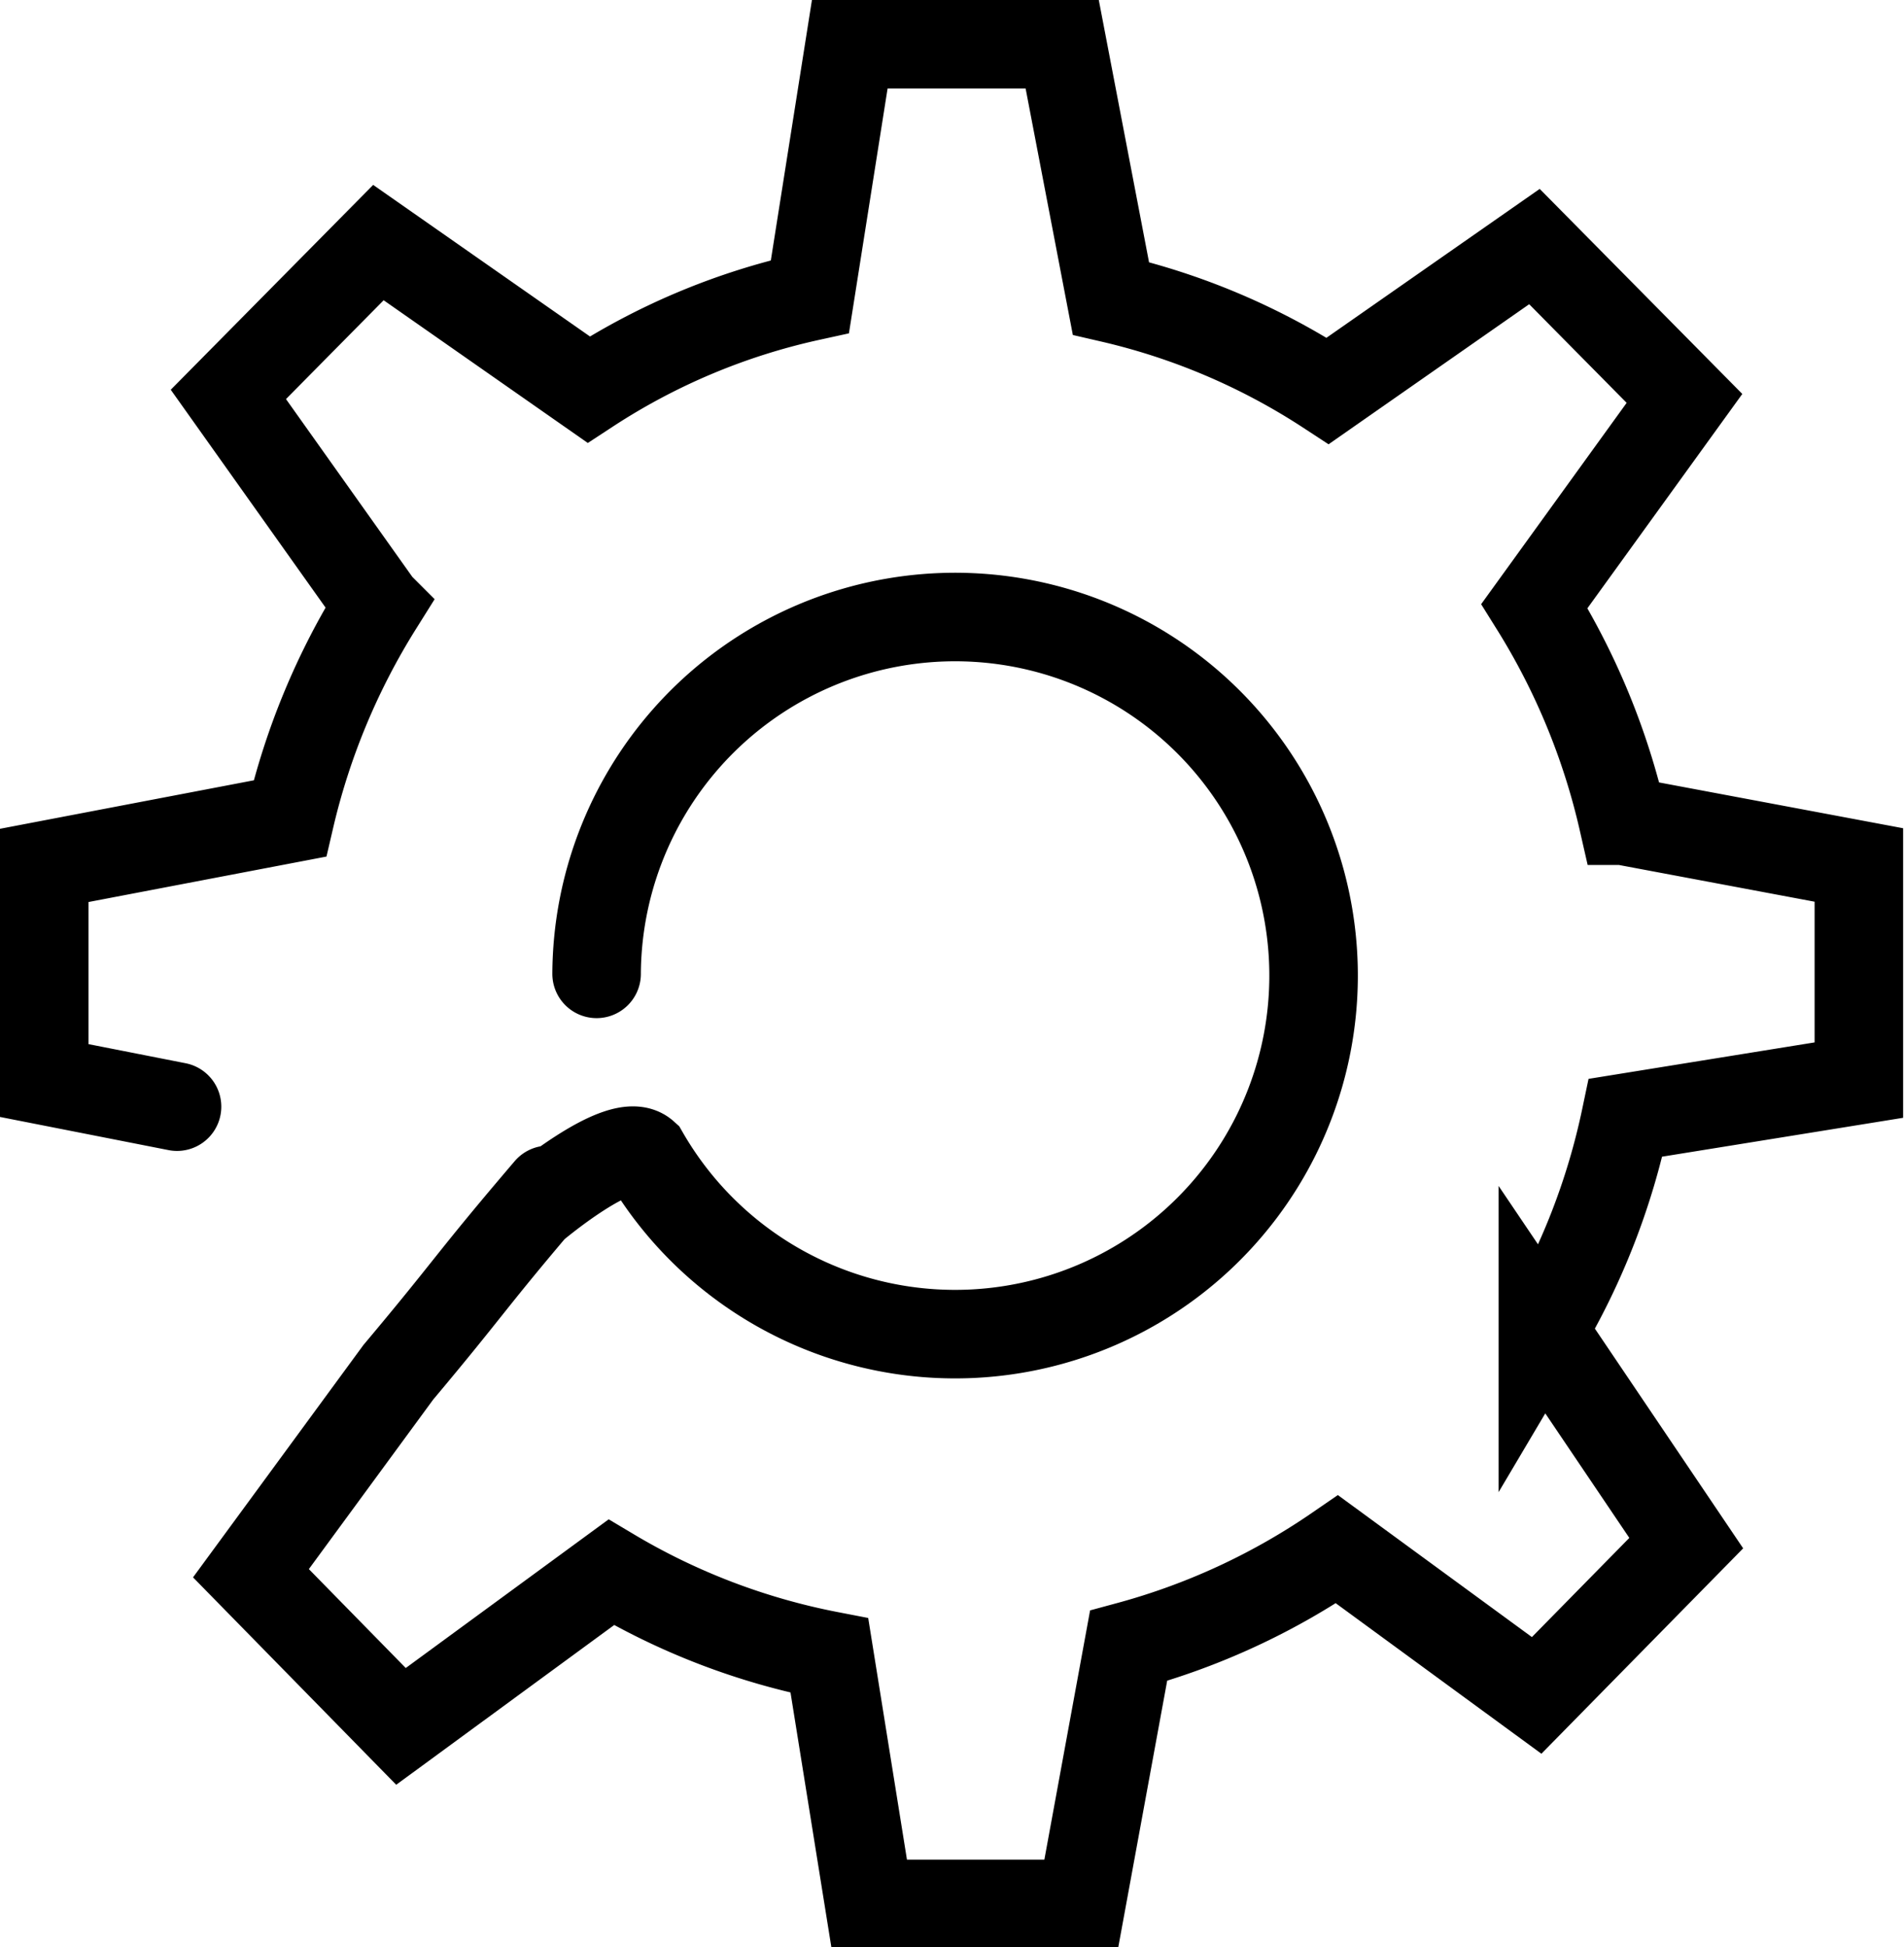
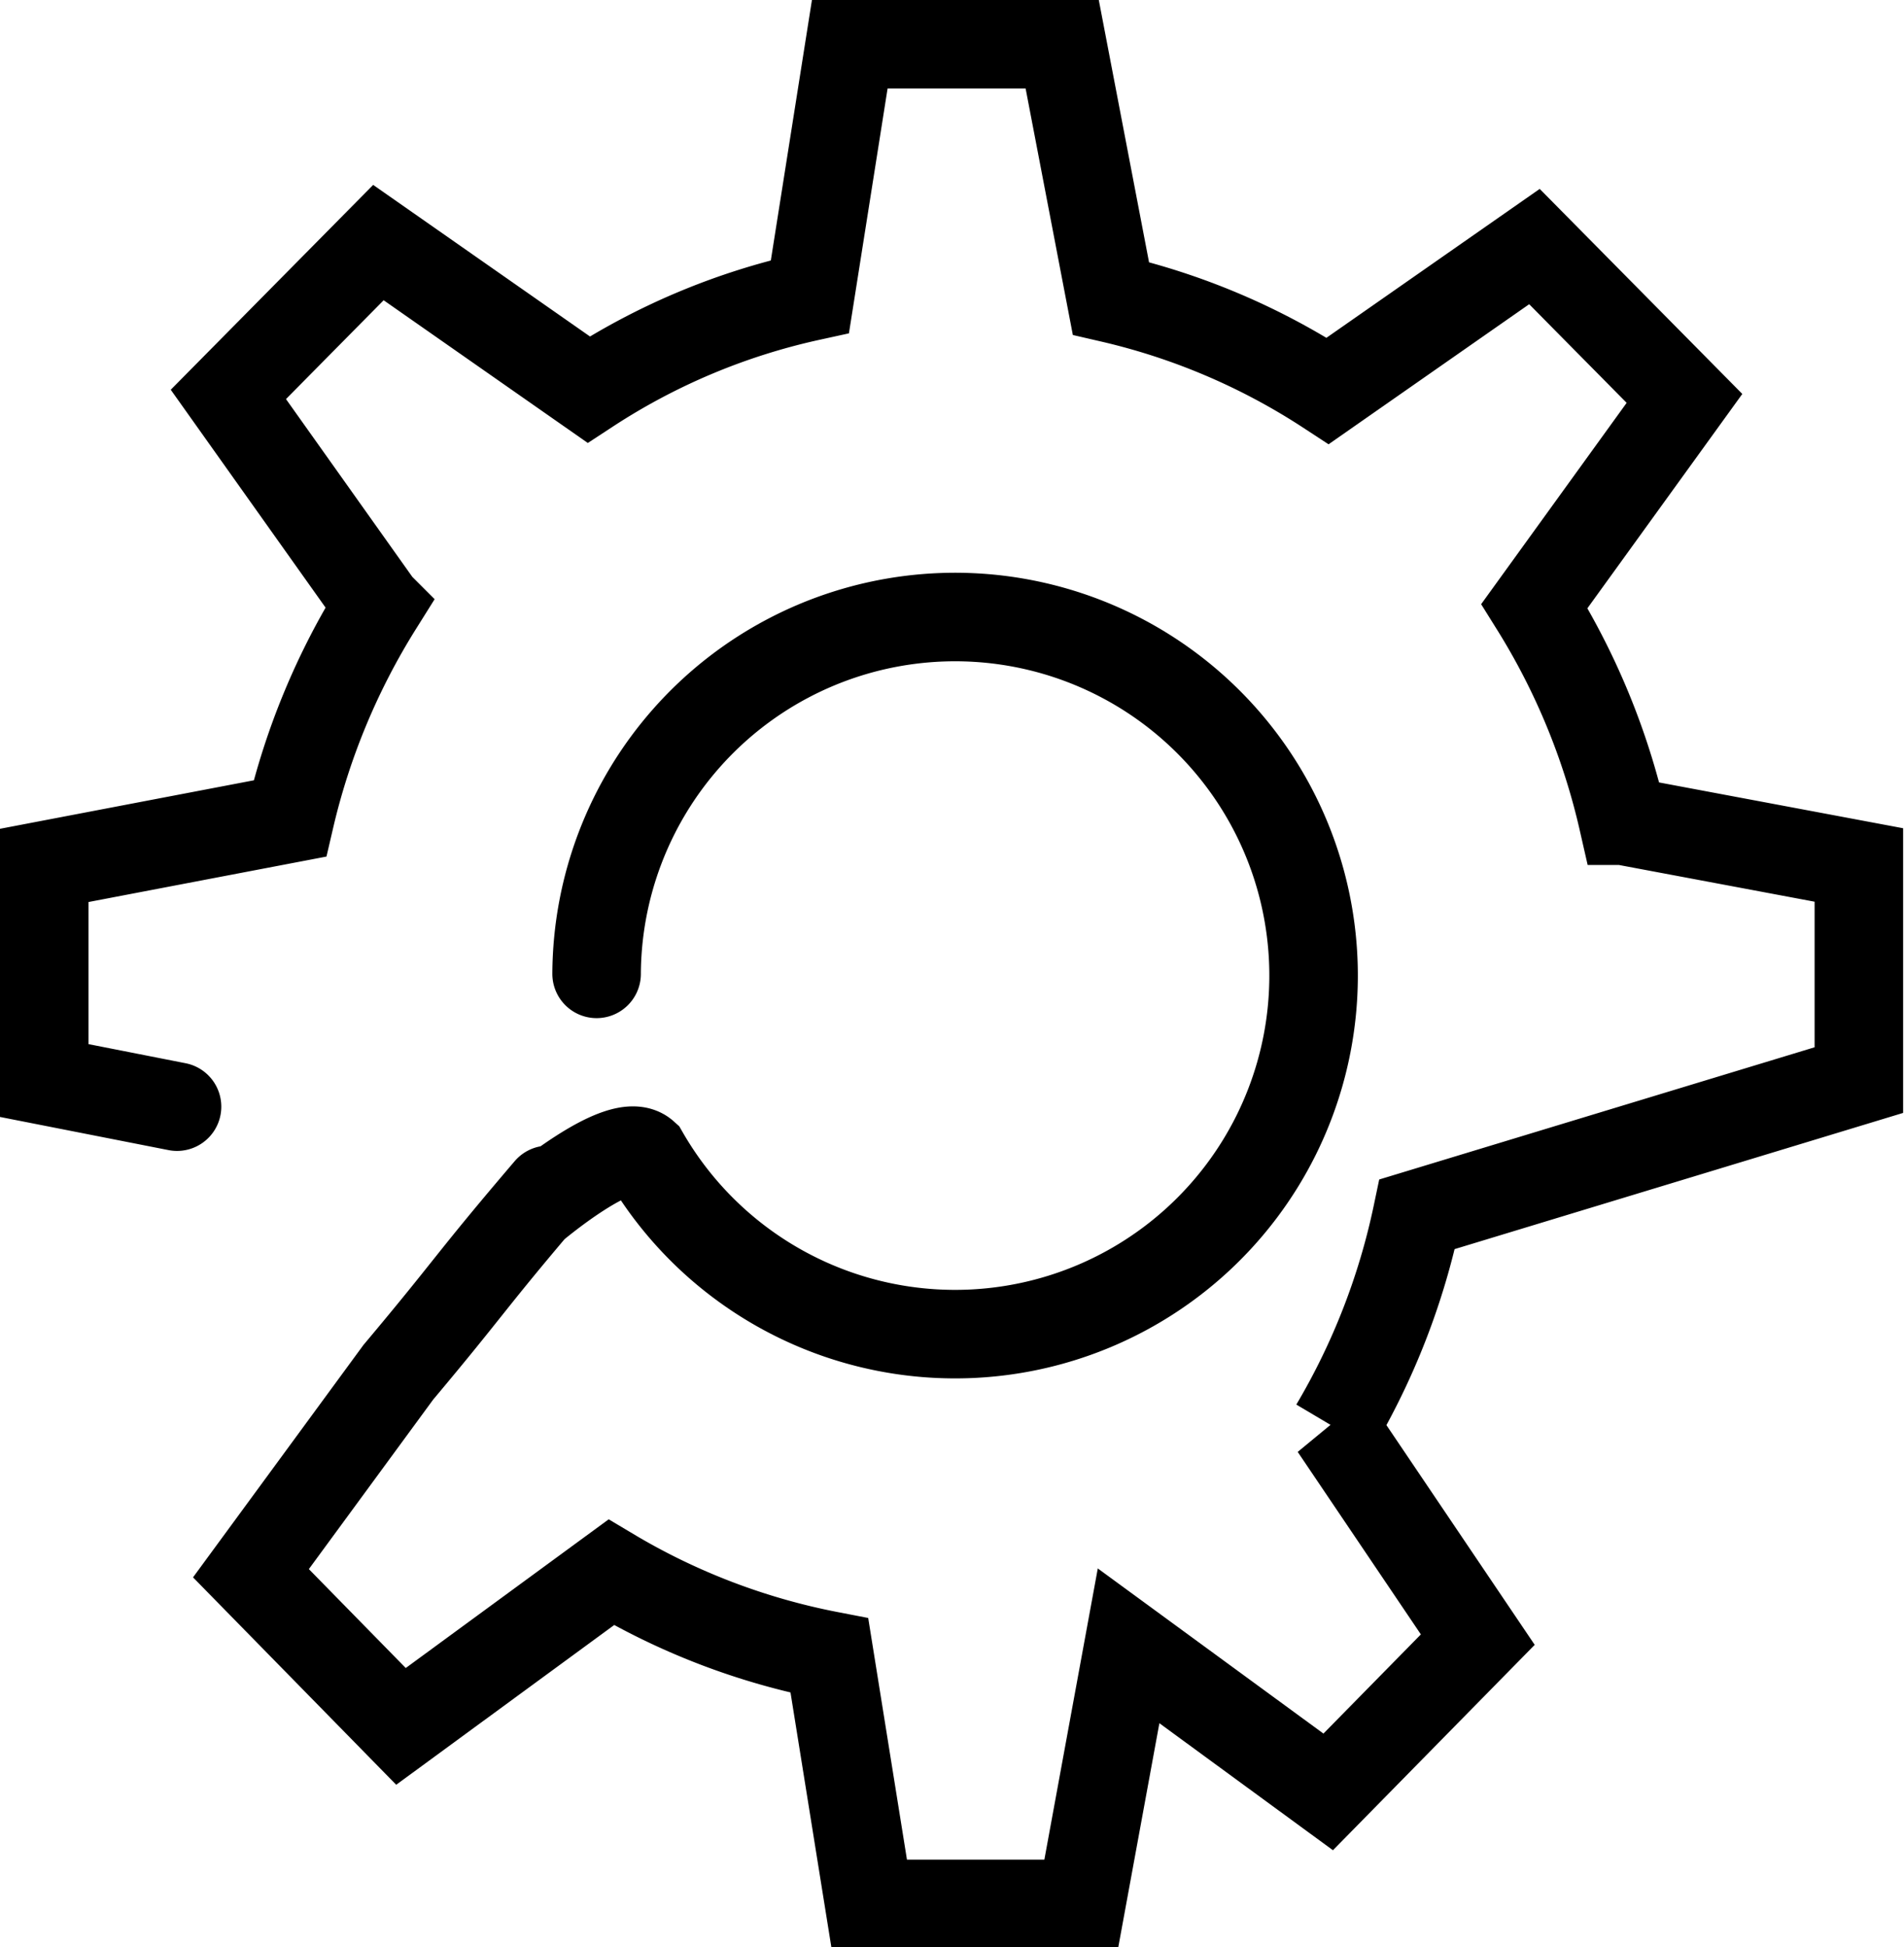
<svg xmlns="http://www.w3.org/2000/svg" viewBox="0 0 43.02 43.99">
  <defs>
    <style>.cls-1{fill:none;stroke:#000;stroke-linecap:round;stroke-width:2px;}</style>
  </defs>
  <title>Asset 1</title>
  <g id="Layer_2" data-name="Layer 2">
    <g id="Layer_1-2" data-name="Layer 1">
-       <path class="cls-1" d="M12.39,26.88C10.58,29,10.68,29,9,31L5.67,35.54,9.06,39l4.75-3.48a15.3,15.3,0,0,0,4.93,1.88l.9,5.61h4.79l1.07-5.83A15.44,15.44,0,0,0,30.21,35l4.51,3.3,3.38-3.44-3.24-4.8a15.78,15.78,0,0,0,1.87-4.81L42,24.4V19.54l-5.33-1a15.77,15.77,0,0,0-2-4.85L38.06,9,34.67,5.57,30,8.83a15.19,15.19,0,0,0-4.9-2.09L24,1h-4.8l-.9,5.7a15,15,0,0,0-5,2.1L8.55,5.48,5.16,8.91l3.39,4.77a15.8,15.8,0,0,0-2,4.81L1,19.55v4.86L4,25m9.48-3a8.1,8.1,0,1,1,1.08,4.08c-.53-.48-2.51,1.2-2.51,1.2" />
+       <path class="cls-1" d="M12.39,26.88C10.58,29,10.68,29,9,31L5.67,35.54,9.06,39l4.75-3.48a15.3,15.3,0,0,0,4.93,1.88l.9,5.61h4.79l1.07-5.83l4.51,3.3,3.38-3.44-3.24-4.8a15.78,15.78,0,0,0,1.87-4.81L42,24.4V19.54l-5.33-1a15.77,15.77,0,0,0-2-4.85L38.06,9,34.67,5.57,30,8.83a15.19,15.19,0,0,0-4.9-2.09L24,1h-4.8l-.9,5.7a15,15,0,0,0-5,2.1L8.55,5.48,5.16,8.91l3.39,4.77a15.8,15.8,0,0,0-2,4.81L1,19.55v4.86L4,25m9.48-3a8.1,8.1,0,1,1,1.08,4.08c-.53-.48-2.51,1.2-2.51,1.2" />
    </g>
  </g>
</svg>